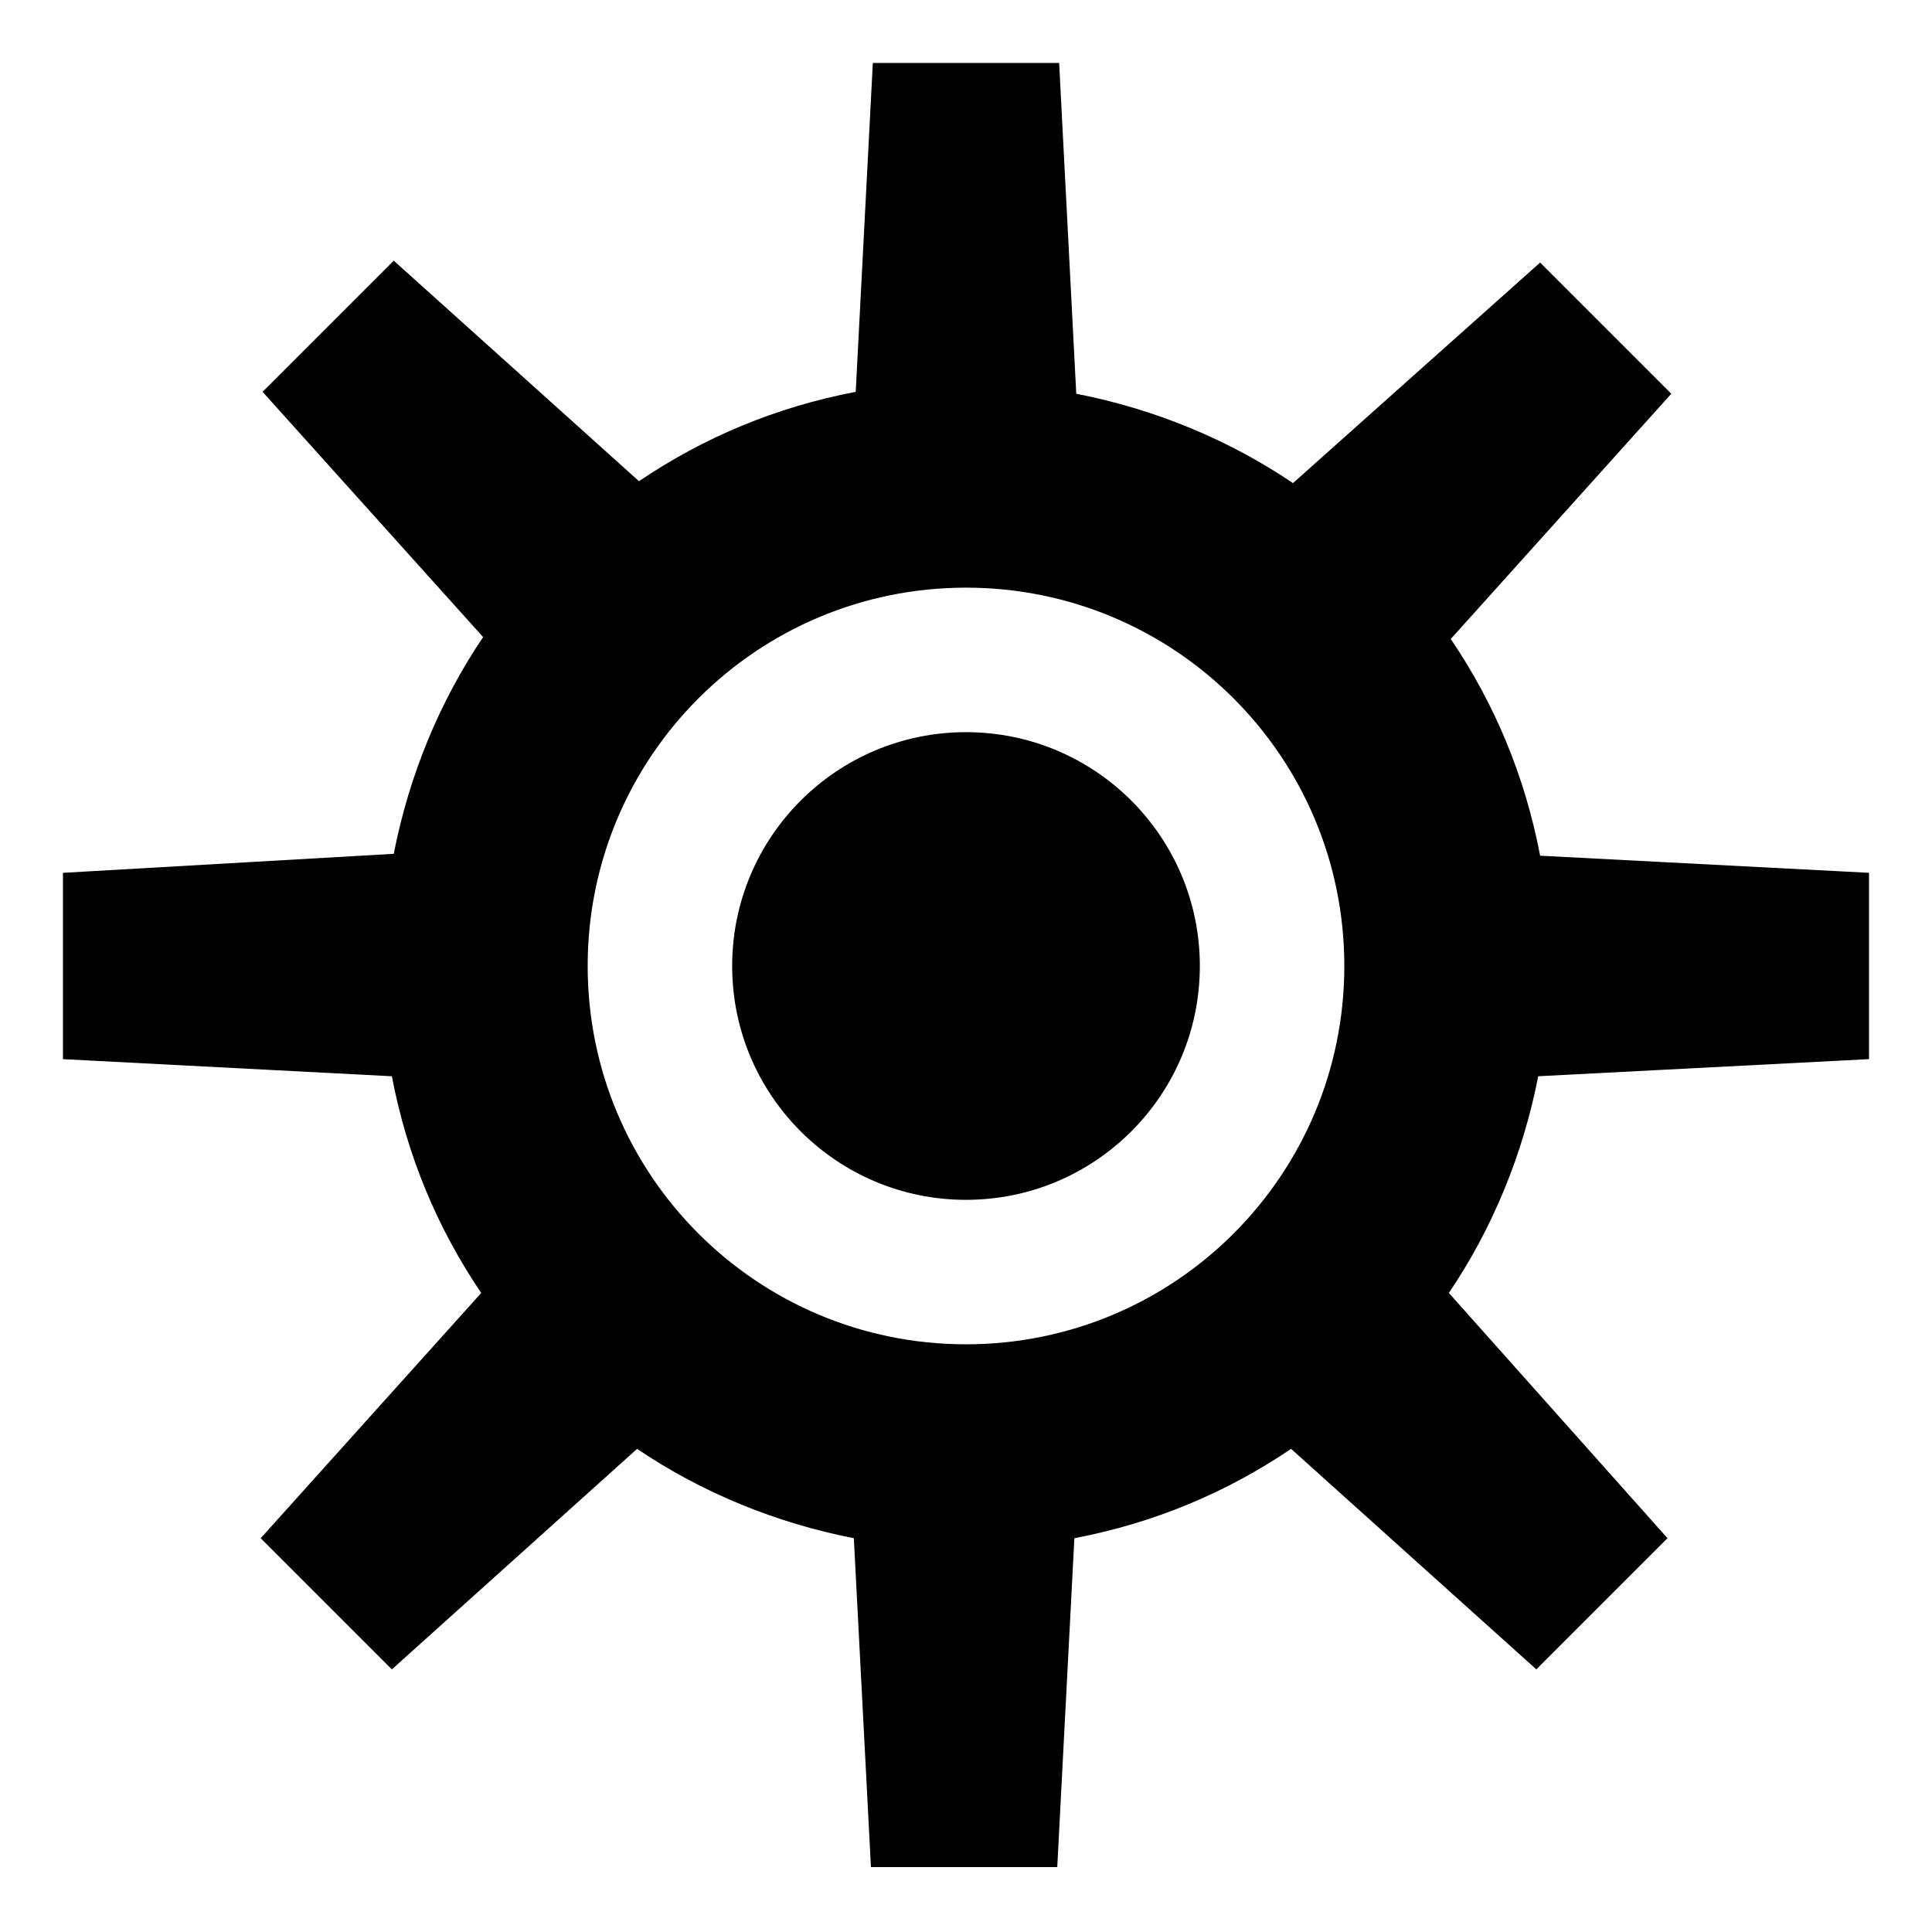
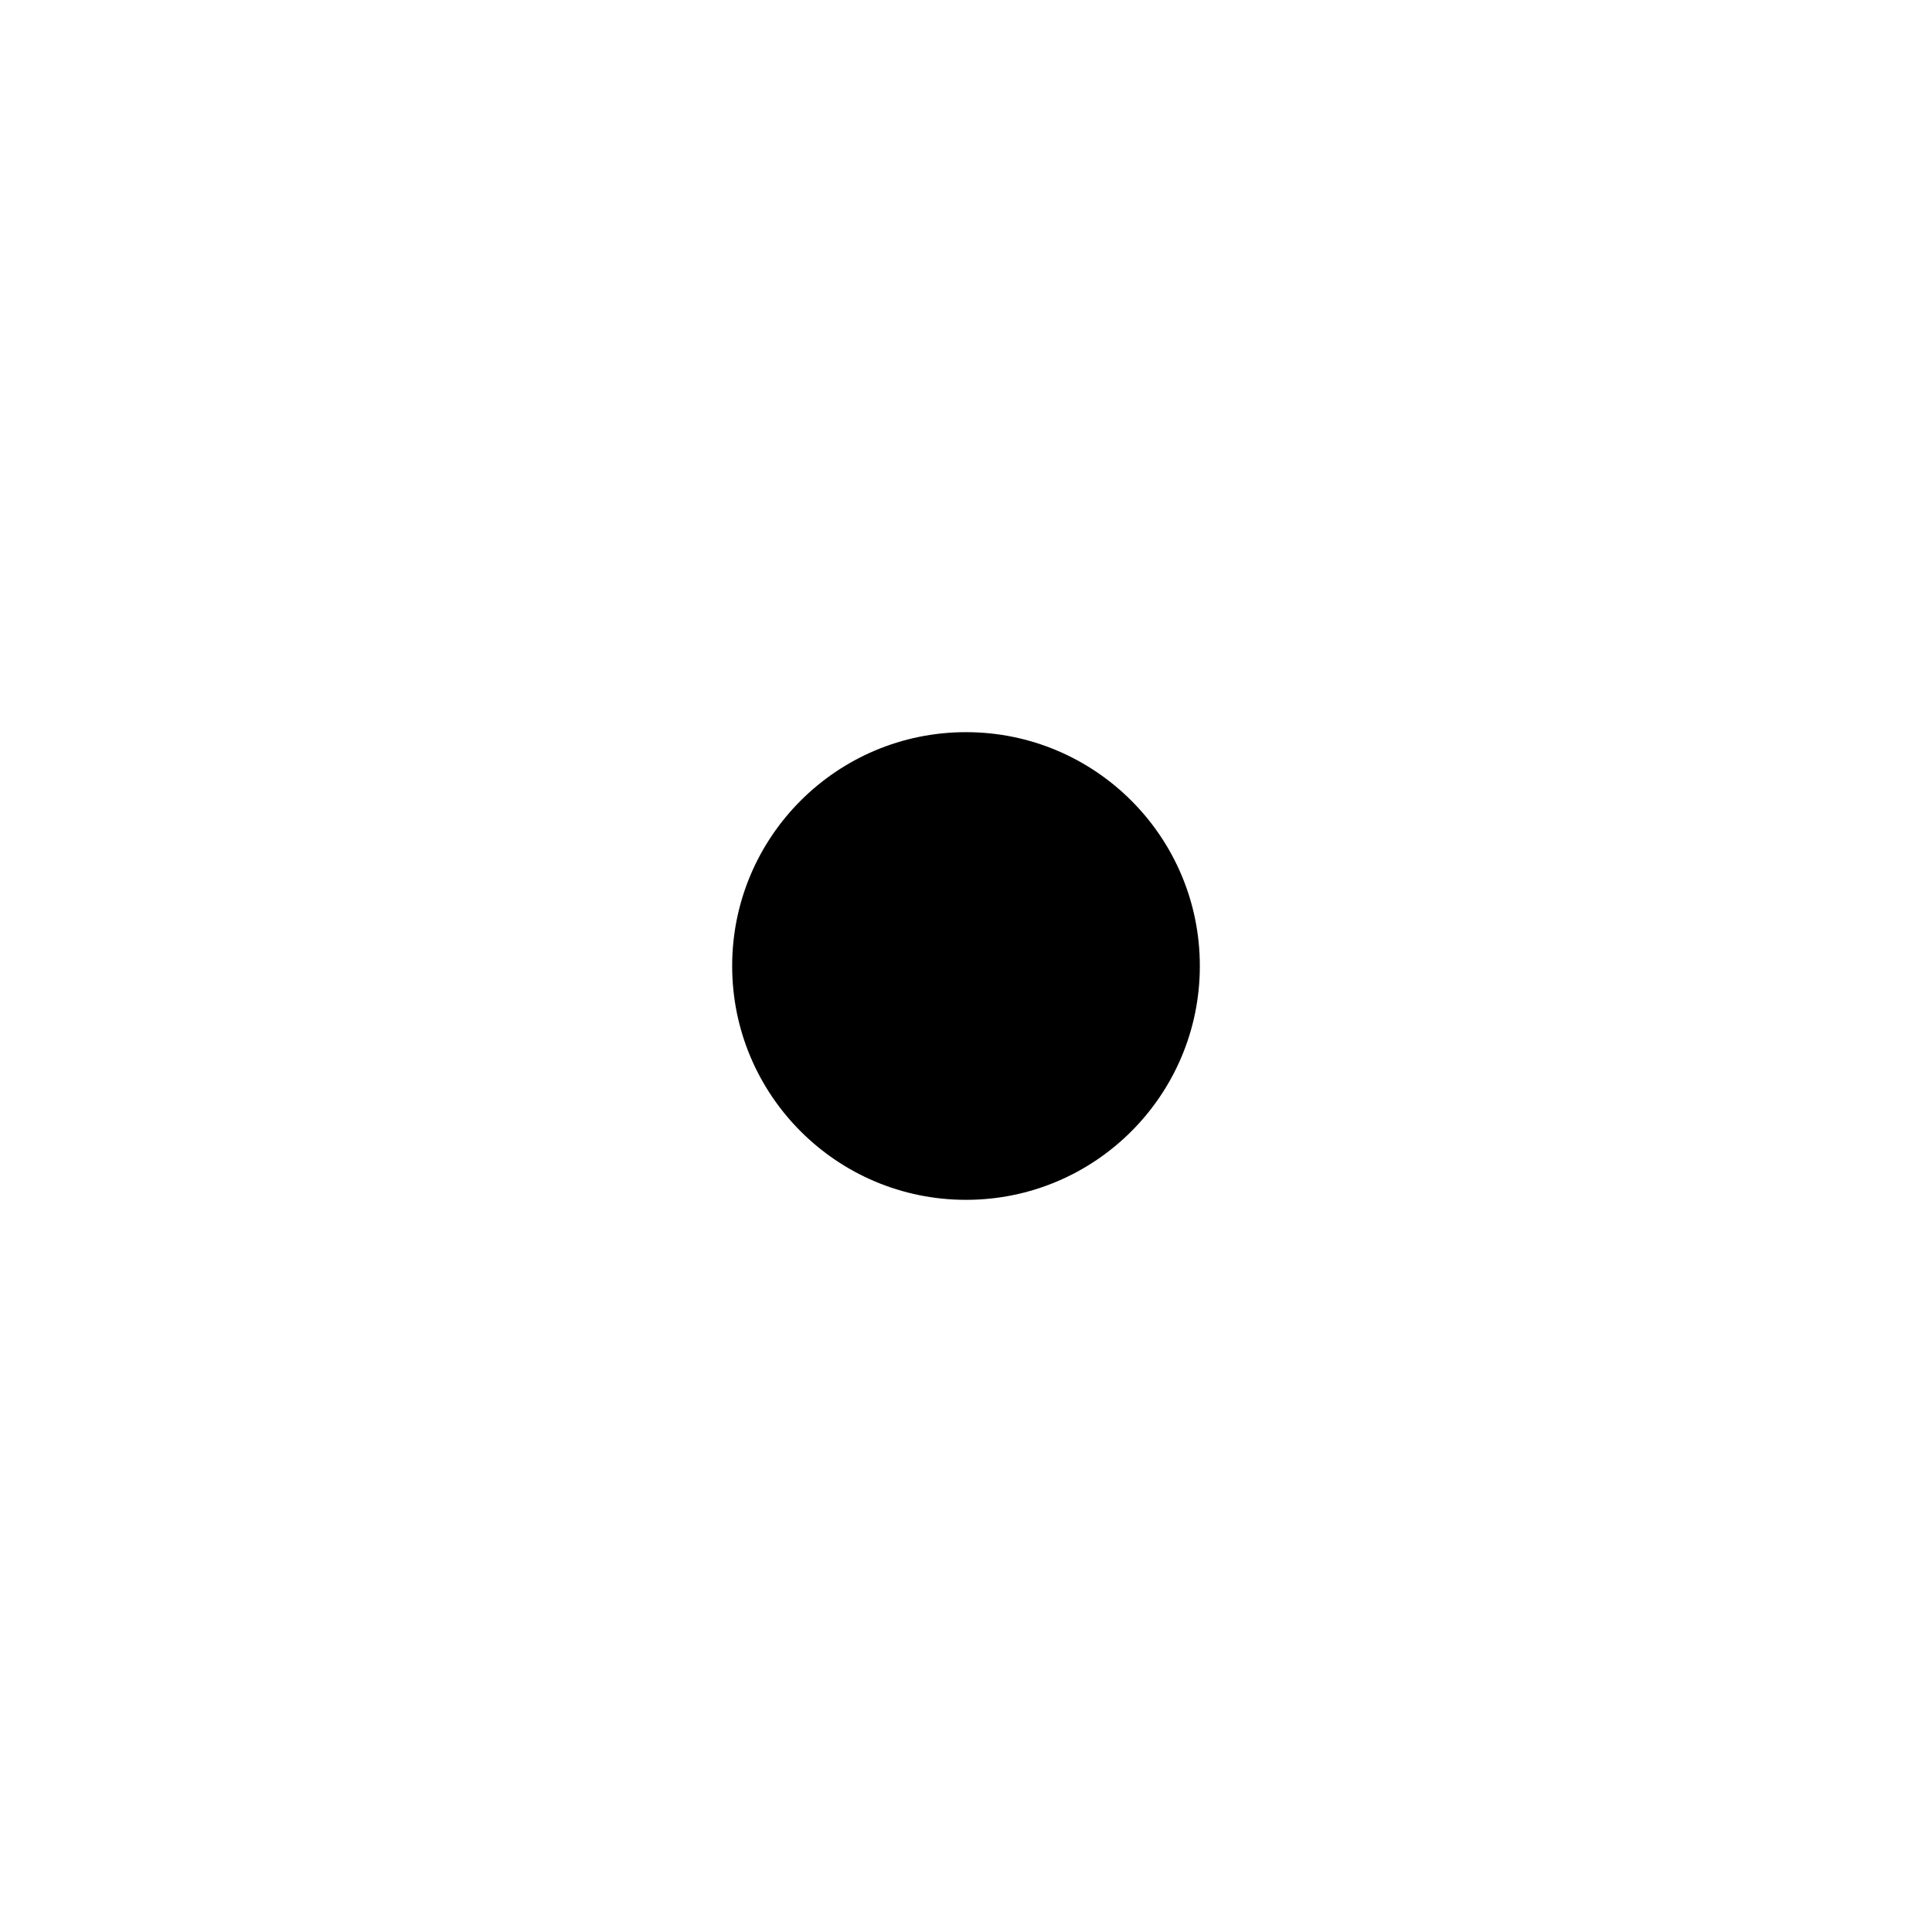
<svg xmlns="http://www.w3.org/2000/svg" fill="#000000" width="800px" height="800px" version="1.1" viewBox="144 144 512 512">
  <g>
    <path d="m461.97 400c0 34.223-27.746 61.969-61.969 61.969-34.227 0-61.969-27.746-61.969-61.969 0-34.227 27.742-61.969 61.969-61.969 34.223 0 61.969 27.742 61.969 61.969" />
-     <path d="m639.31 424.68v-49.375l-87.16-4.535c-4.031-21.16-12.09-40.305-23.68-57.434l58.441-64.992-34.762-34.762-65.496 58.445c-17.129-11.586-36.777-19.648-57.434-23.68l-4.535-87.664h-49.375l-4.535 87.16c-21.16 4.031-40.305 12.09-57.434 23.68l-64.988-58.441-34.762 34.762 58.441 64.992c-11.586 17.129-19.648 36.777-23.68 57.434l-87.664 5.039v49.375l87.16 4.535c4.031 21.16 12.09 40.305 23.68 57.434l-58.441 64.988 34.762 34.762 64.992-58.441c17.129 11.586 36.777 19.648 57.434 23.68l4.535 87.16h49.375l4.535-87.16c21.16-4.031 40.305-12.09 57.434-23.68l64.992 58.441 34.762-34.762-57.941-64.992c11.586-17.129 19.648-36.777 23.68-57.434zm-239.31 75.574c-55.422 0-100.26-44.84-100.26-100.26s44.84-100.26 100.26-100.26 100.26 44.84 100.26 100.26-44.84 100.26-100.26 100.26z" />
  </g>
</svg>